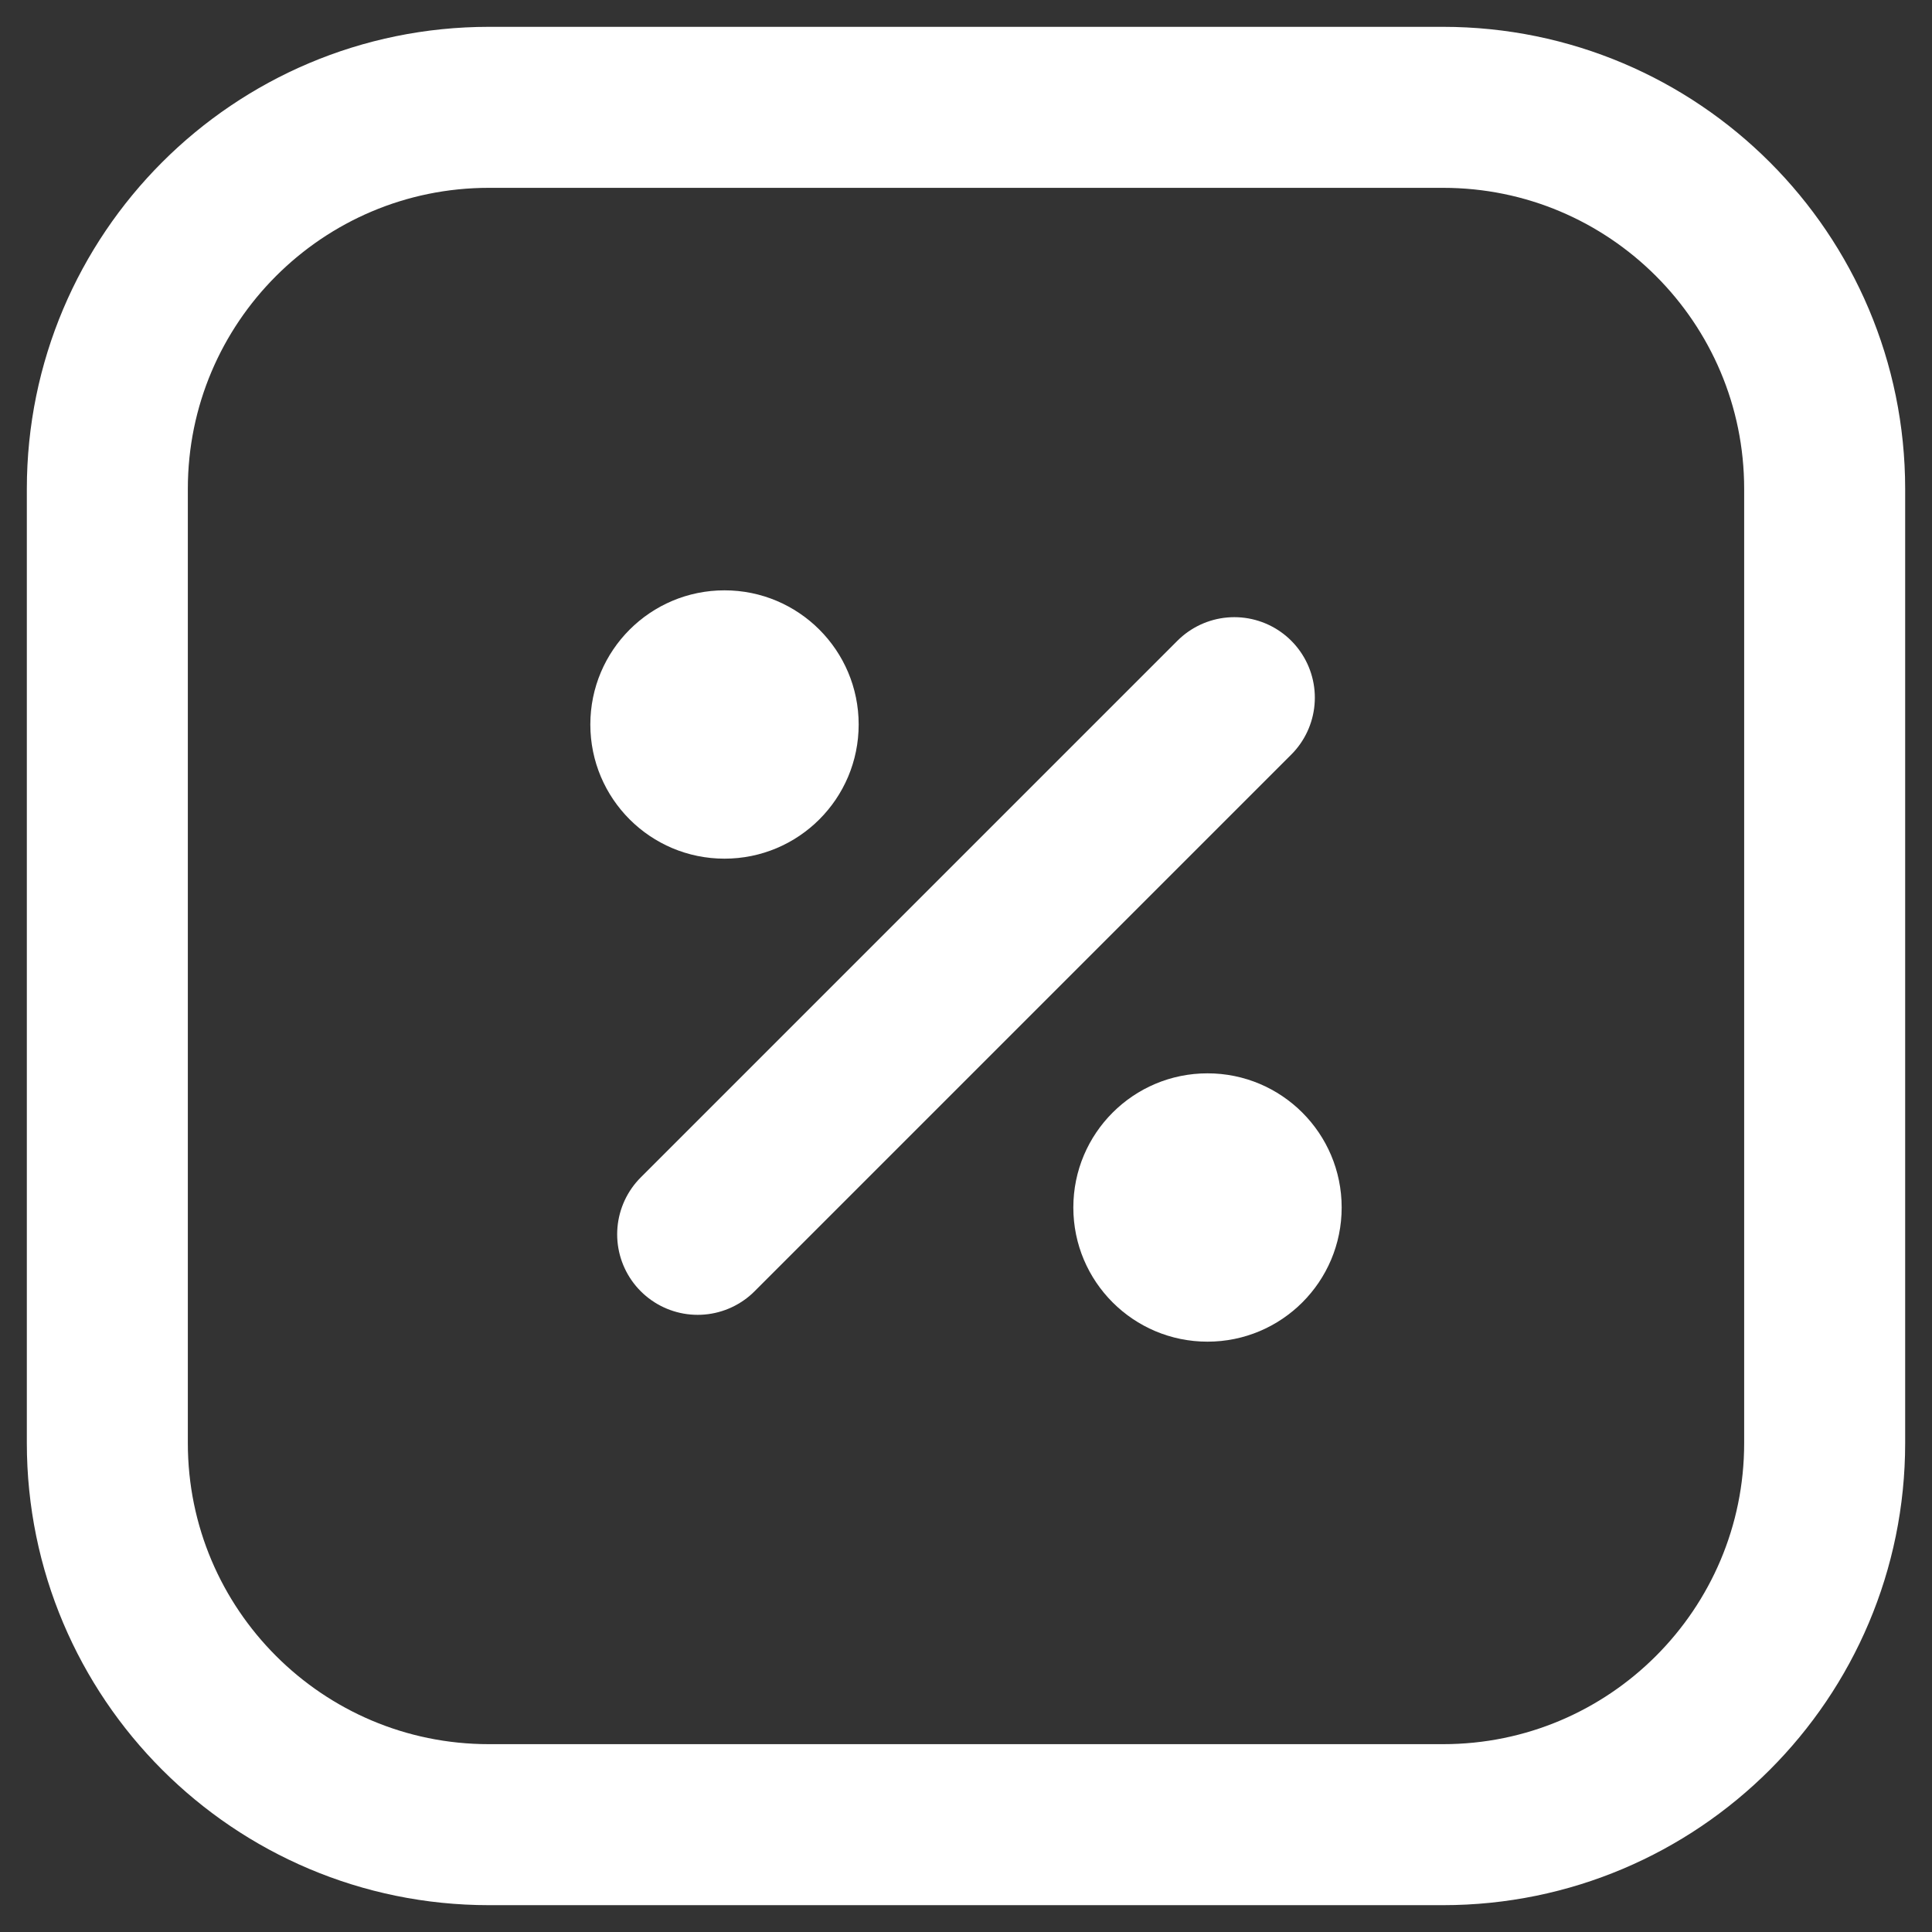
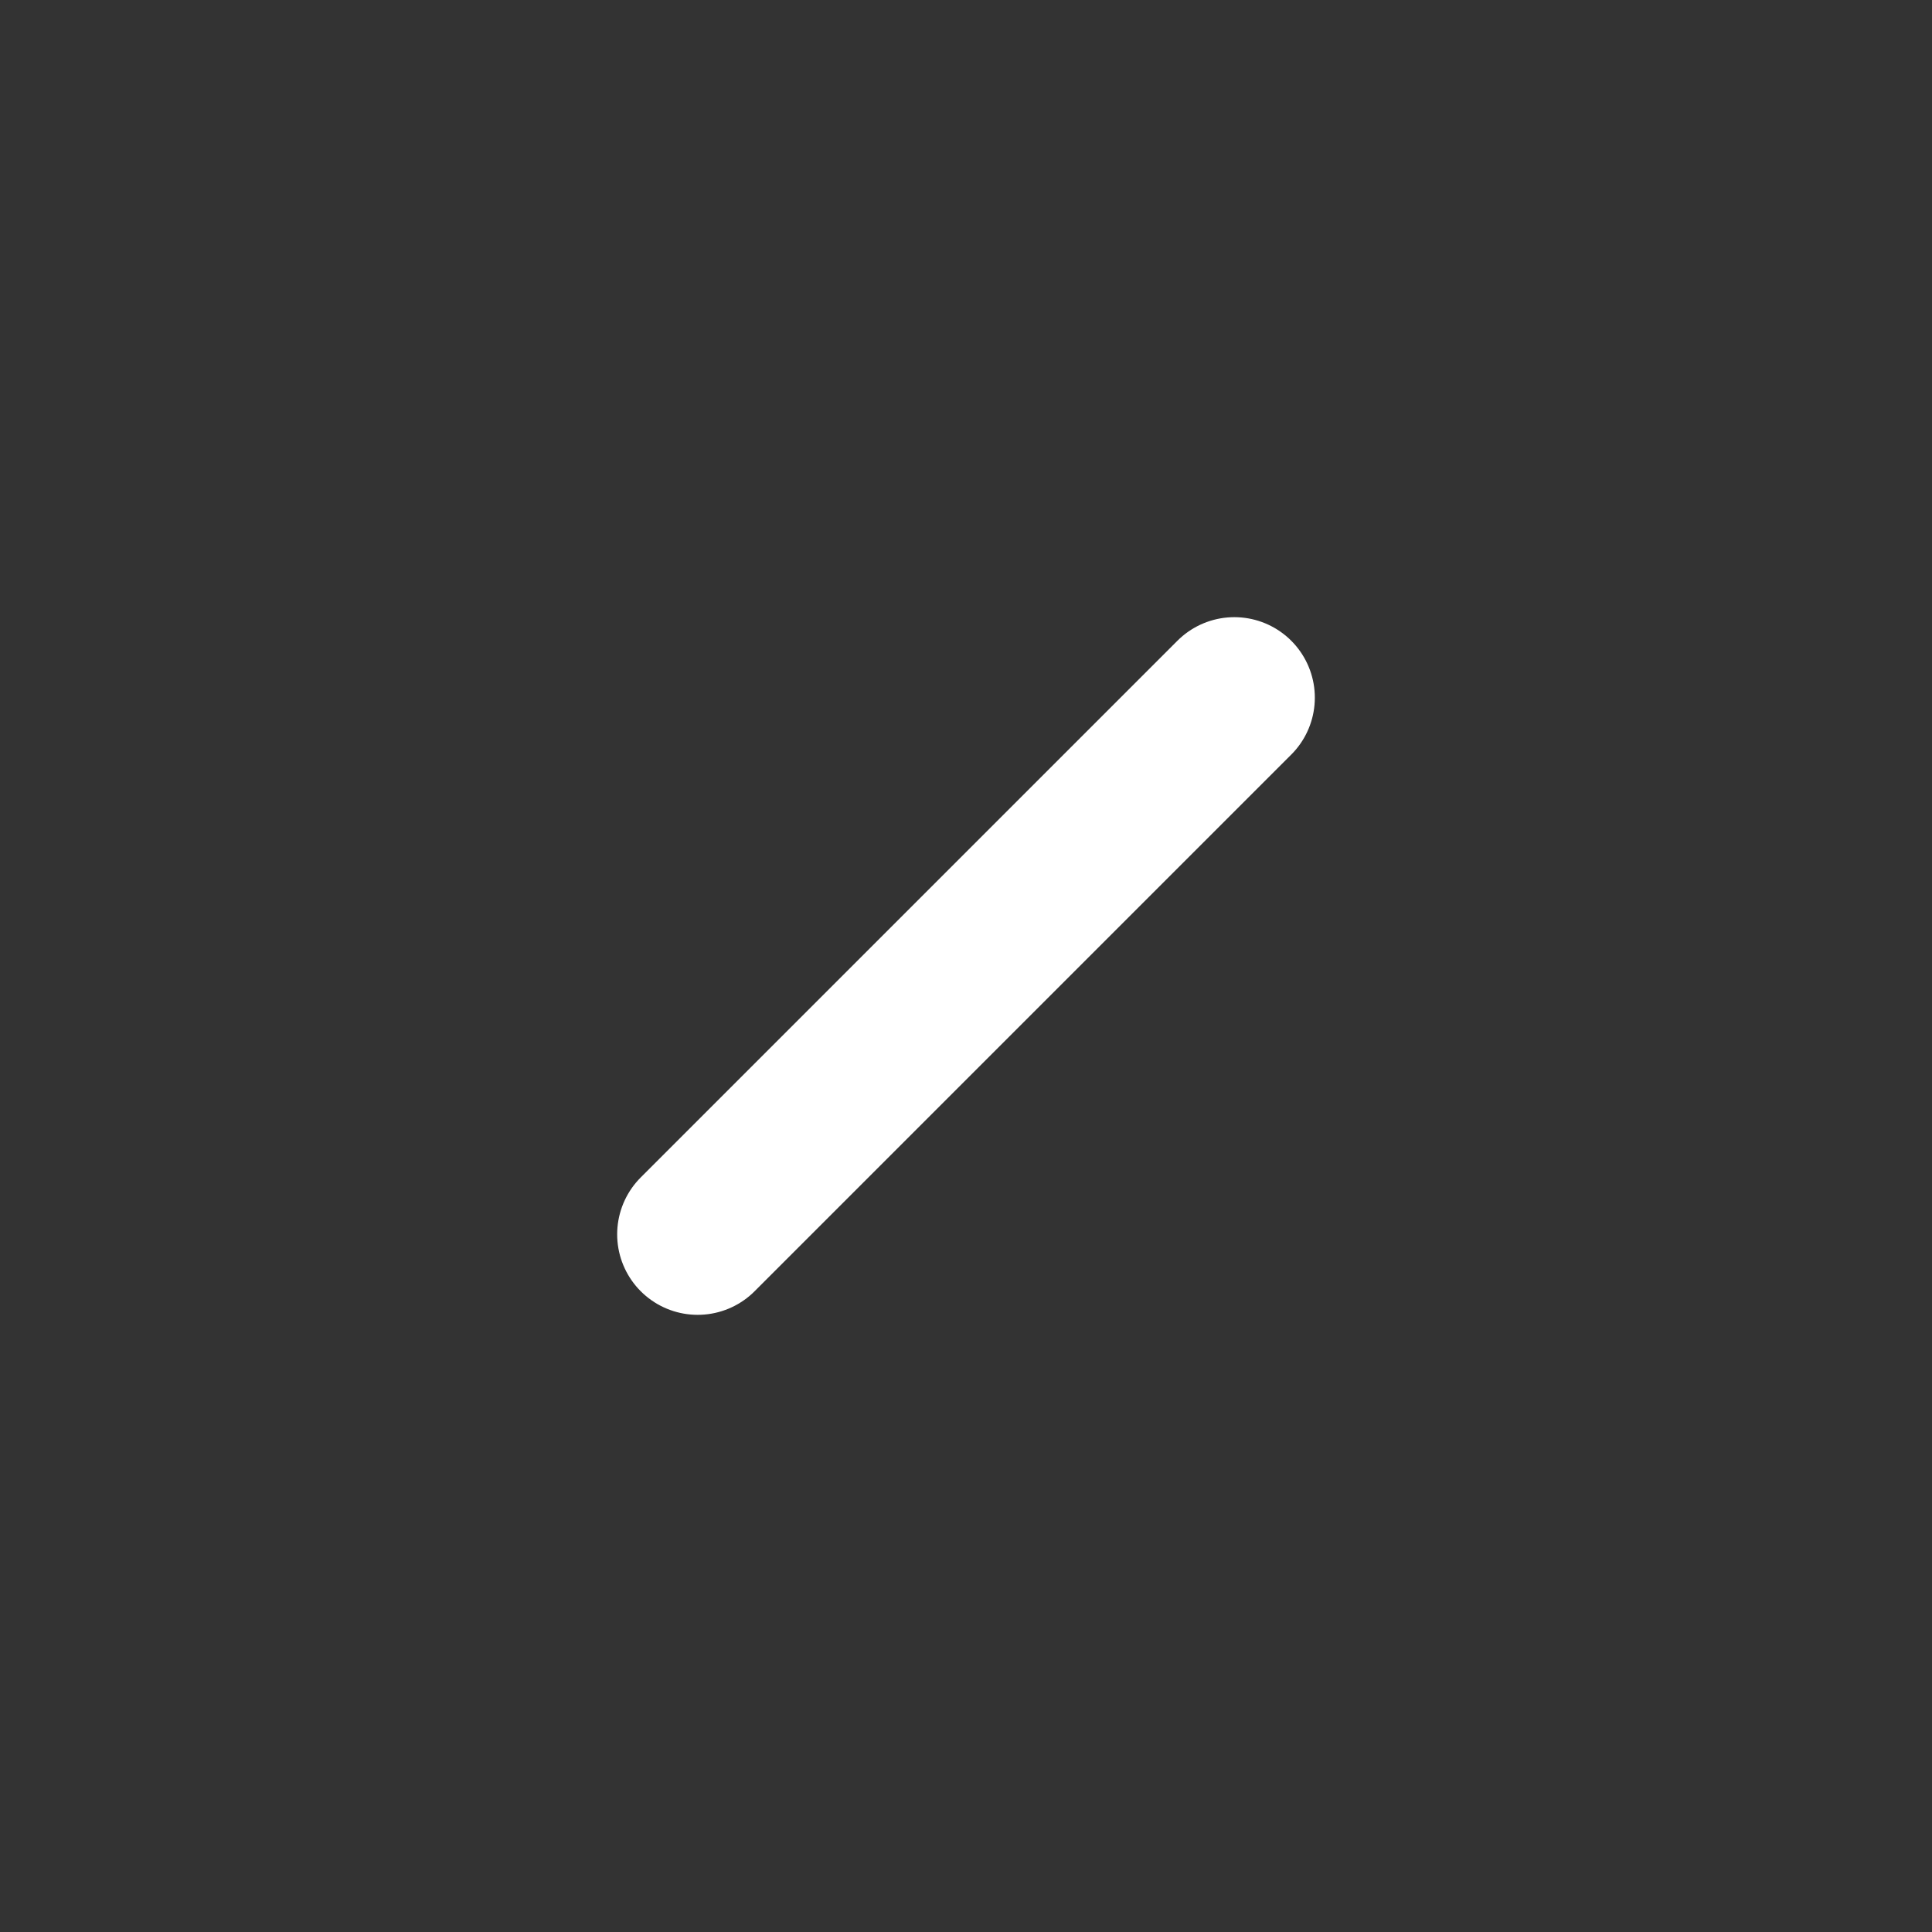
<svg xmlns="http://www.w3.org/2000/svg" width="36" height="36" viewBox="0 0 36 36" fill="none">
  <rect x="0" y="0" width="36" height="36" fill="#333333" stroke="none" />
-   <path d="M2 9.111C2 5.184 5.184 2 9.111 2H26.889C30.816 2 34 5.184 34 9.111V26.889C34 30.816 30.816 34 26.889 34H9.111C5.184 34 2 30.816 2 26.889V9.111Z" stroke="white" stroke-width="3" />
  <path d="M23 13L13 23" stroke="white" stroke-width="3" stroke-linecap="round" stroke-linejoin="round" />
-   <path d="M25 22.5C25 23.881 23.881 25 22.5 25C21.119 25 20 23.881 20 22.5C20 21.119 21.119 20 22.5 20C23.881 20 25 21.119 25 22.5Z" fill="white" />
-   <path d="M16 13.5C16 14.881 14.881 16 13.5 16C12.119 16 11 14.881 11 13.5C11 12.119 12.119 11 13.5 11C14.881 11 16 12.119 16 13.5Z" fill="white" />
</svg>